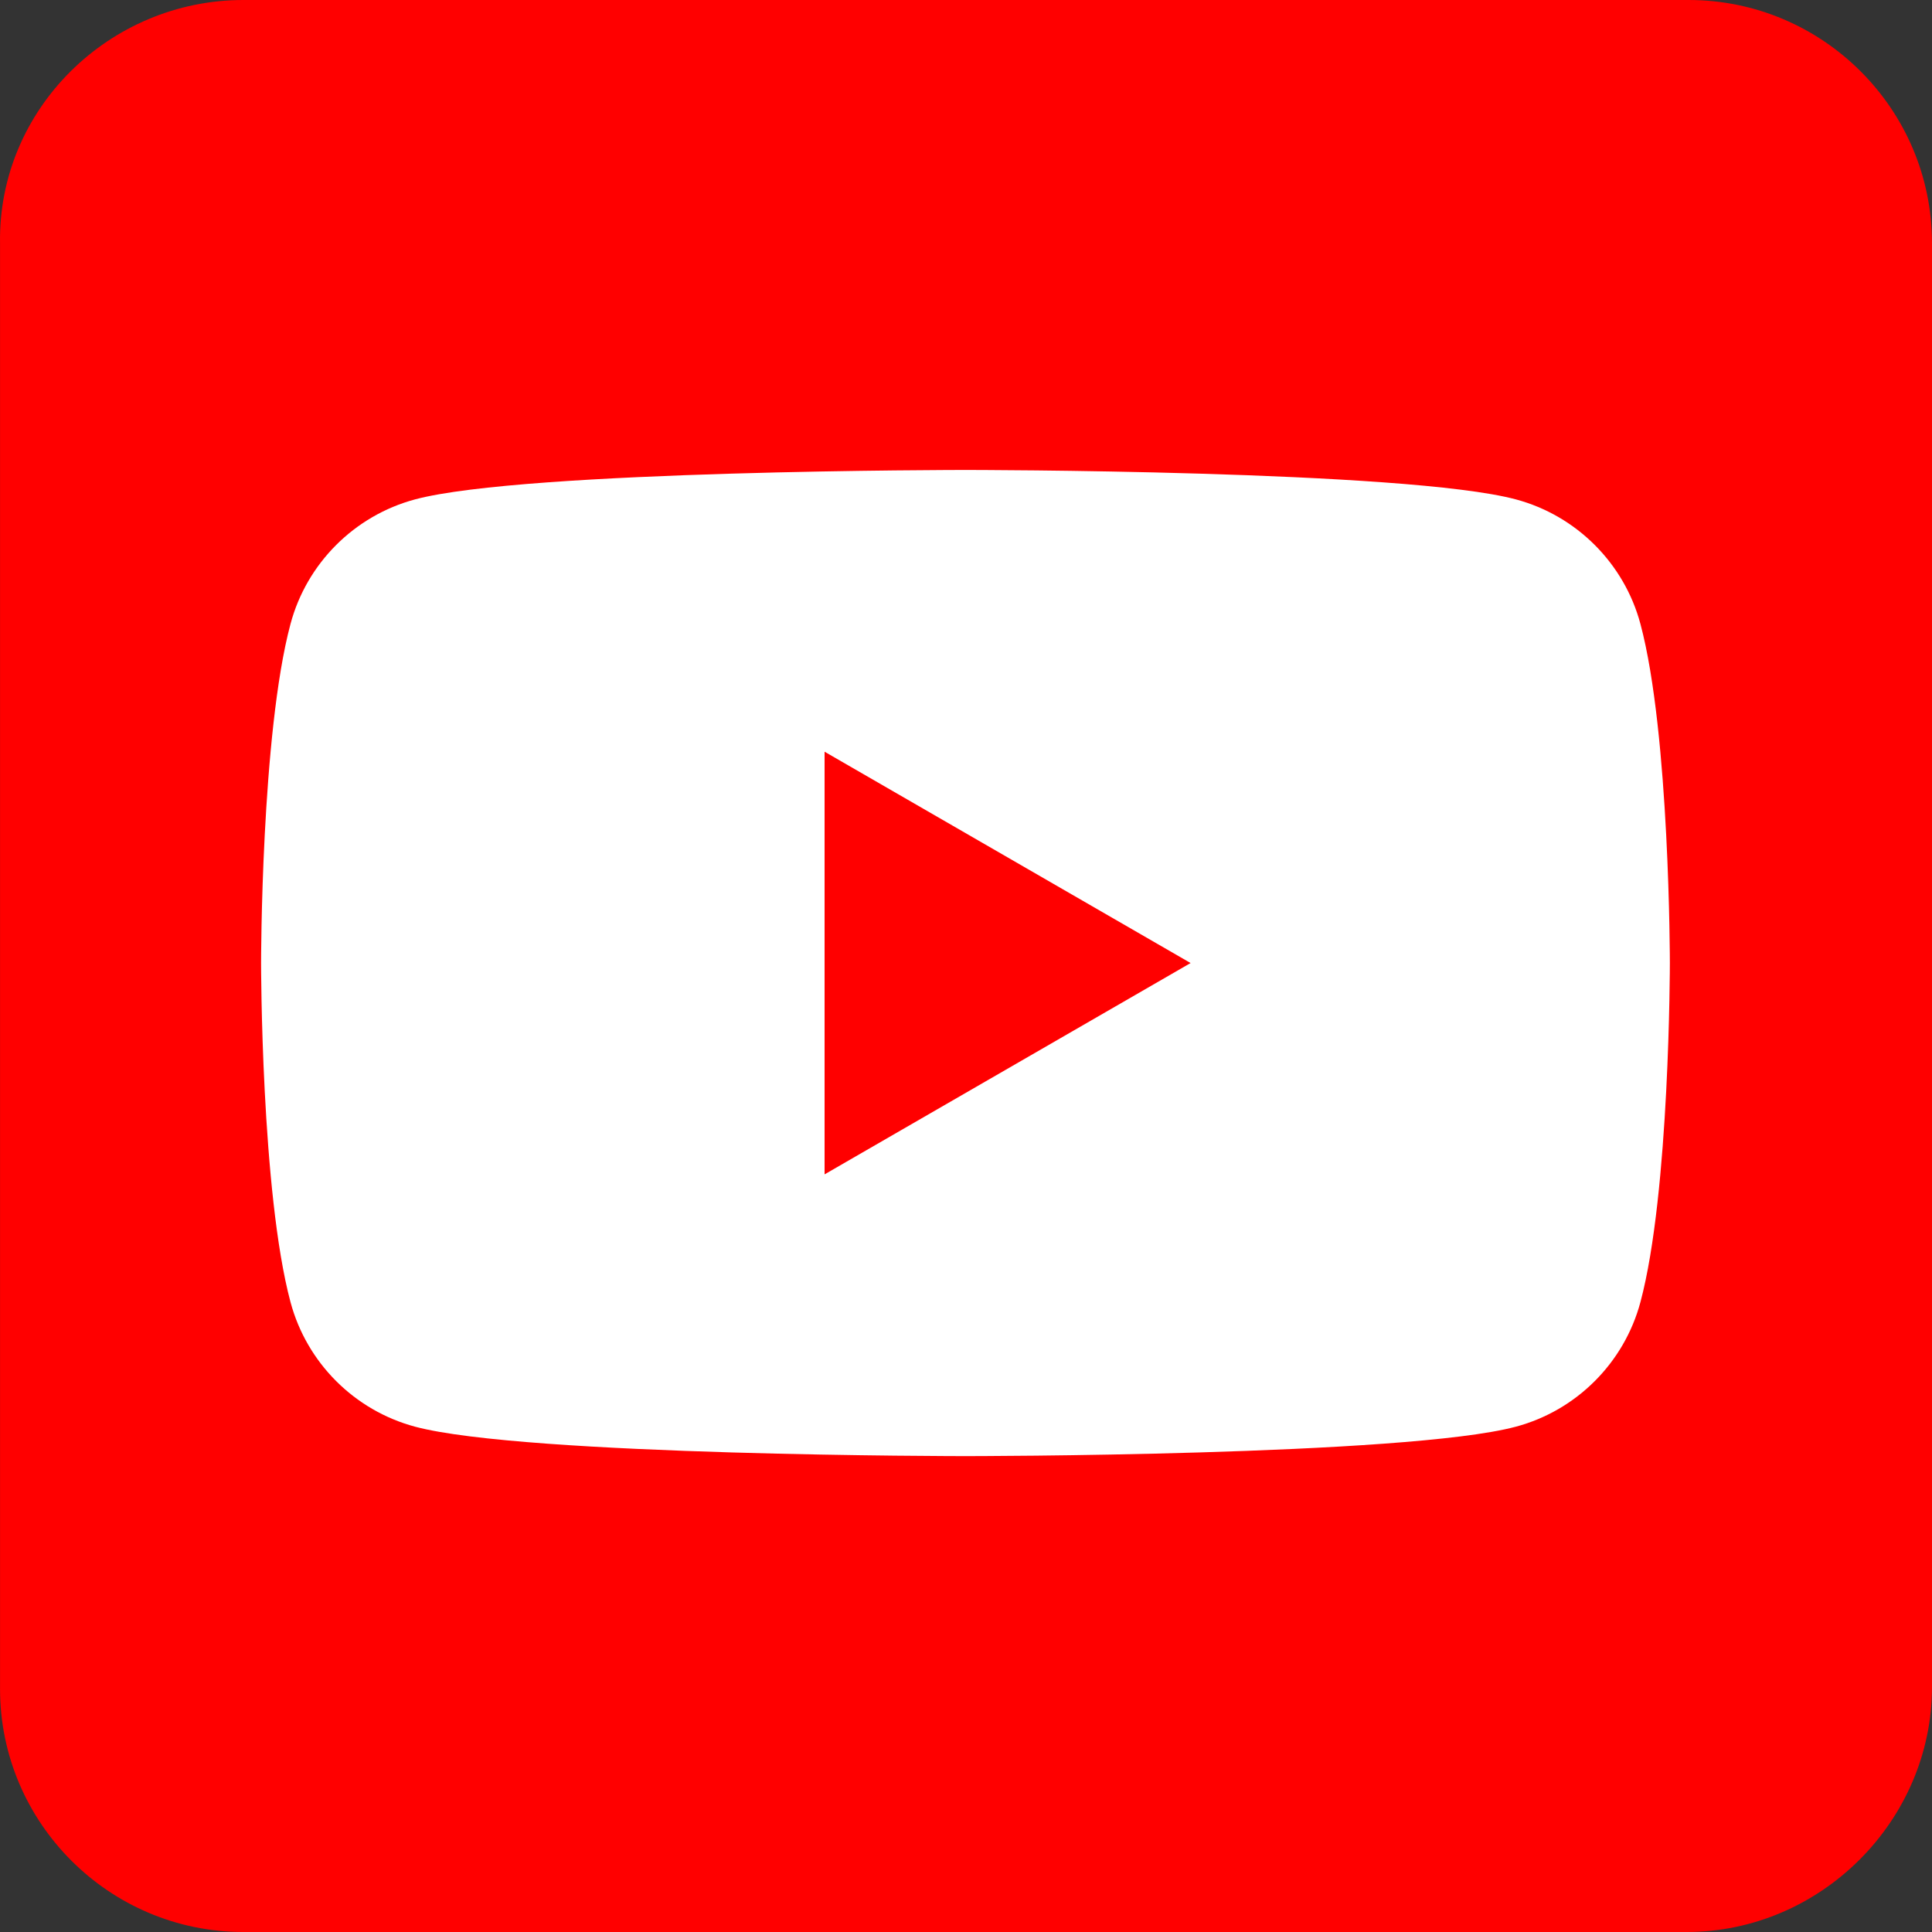
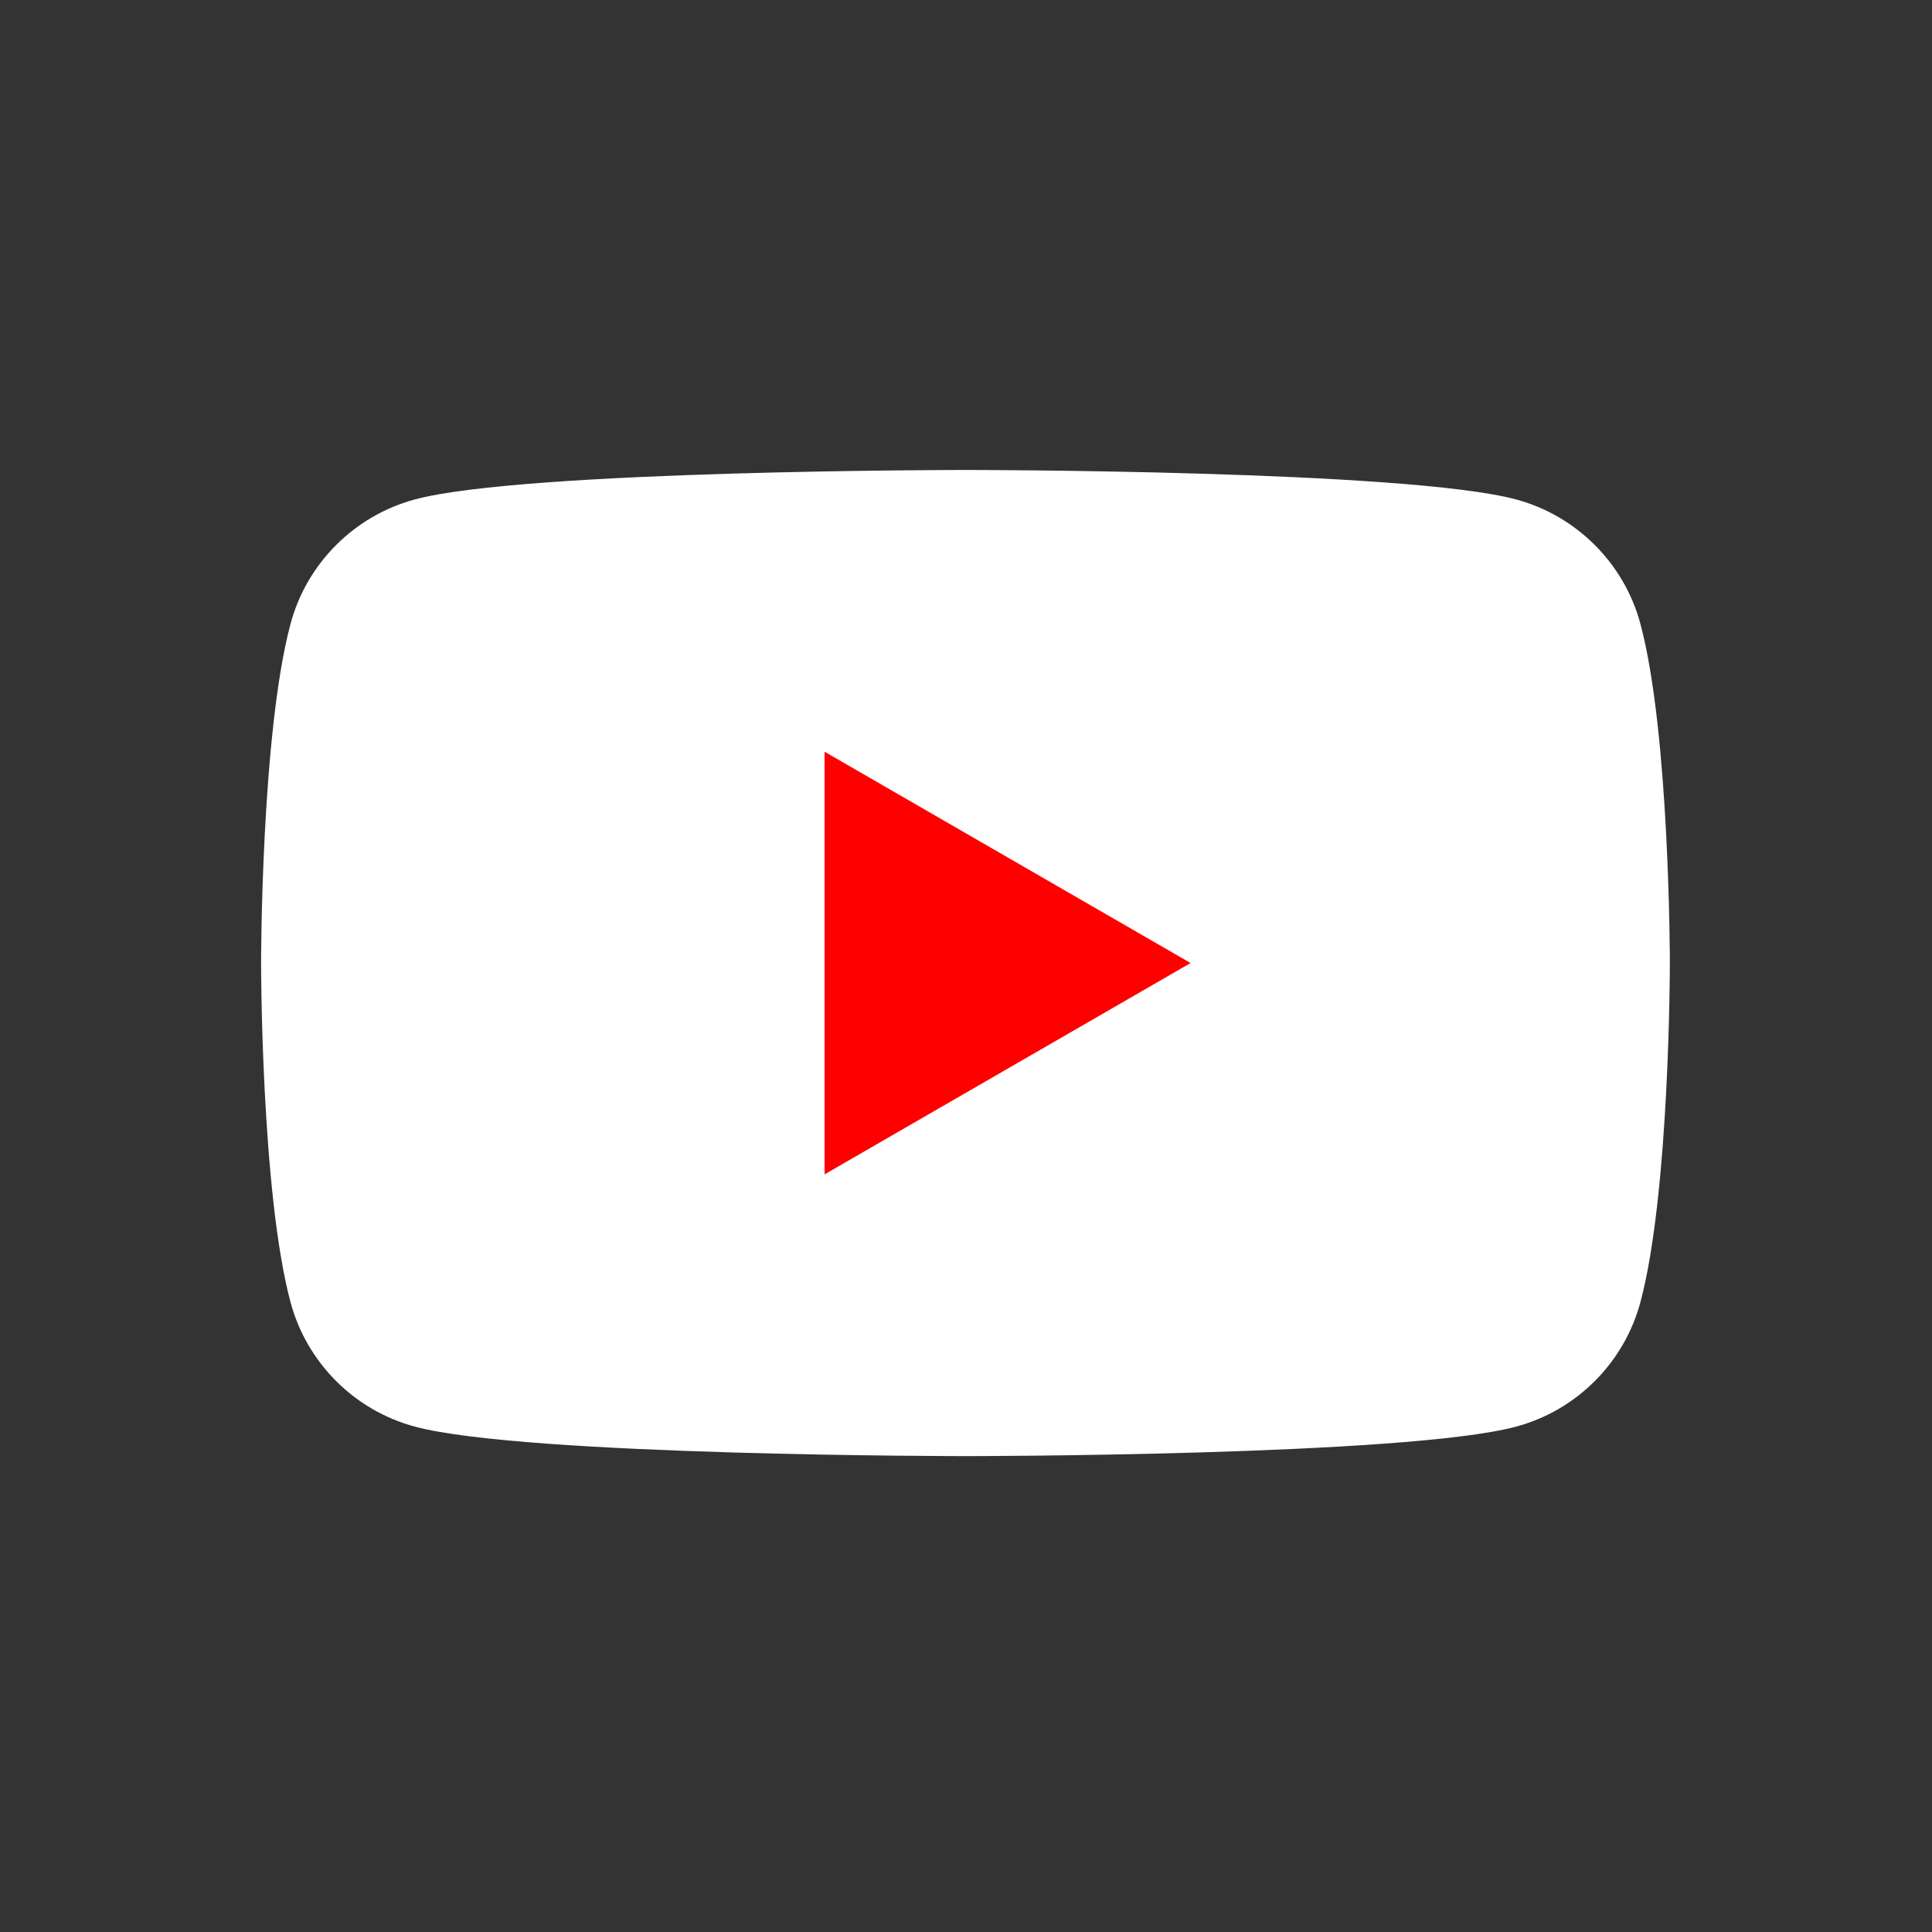
<svg xmlns="http://www.w3.org/2000/svg" width="60px" height="60px" viewBox="0 0 60 60" version="1.1">
  <rect x="0" y="0" width="60" height="60" fill="#333333" stroke="none" />
  <title>Icons/System/SocialMedia/youtube</title>
  <g id="------Icons" stroke="none" stroke-width="1" fill="none" fill-rule="evenodd">
    <g id="Icons-Social-Media" transform="translate(-1189, -253)">
      <g id="Group" transform="translate(1183, 247)">
        <g id="Youtube_weiß" transform="translate(6, 6)">
-           <path d="M52.443,0 L7.557,0 C3.394,0 -0.062,3.39 0.001,7.549 L0.001,52.451 C0.001,56.61 3.394,60 7.557,60 L52.38,60 C56.543,60 60,56.547 60,52.388 L60,7.549 C60,3.39 56.607,0 52.443,0 Z" id="Shape" fill="#FF0000" fill-rule="nonzero" />
          <g id="Group-6" transform="translate(8.108, 14.595)">
            <path d="M42.837,4.782 C42.334,2.9 40.851,1.418 38.969,0.914 C35.557,0 21.875,0 21.875,0 C21.875,0 8.194,0 4.782,0.914 C2.9,1.418 1.417,2.9 0.914,4.782 C0,8.194 0,15.313 0,15.313 C0,15.313 0,22.432 0.914,25.843 C1.417,27.726 2.9,29.209 4.782,29.712 C8.194,30.626 21.875,30.626 21.875,30.626 C21.875,30.626 35.557,30.626 38.969,29.712 C40.851,29.209 42.334,27.726 42.837,25.843 C43.751,22.432 43.751,15.313 43.751,15.313 C43.751,15.313 43.751,8.194 42.837,4.782" id="Fill-1" fill="#FFFFFF" />
            <polygon id="Fill-4" fill="#FF0000" points="17.5 21.876 17.5 8.75 28.867 15.313" />
          </g>
        </g>
      </g>
    </g>
  </g>
</svg>